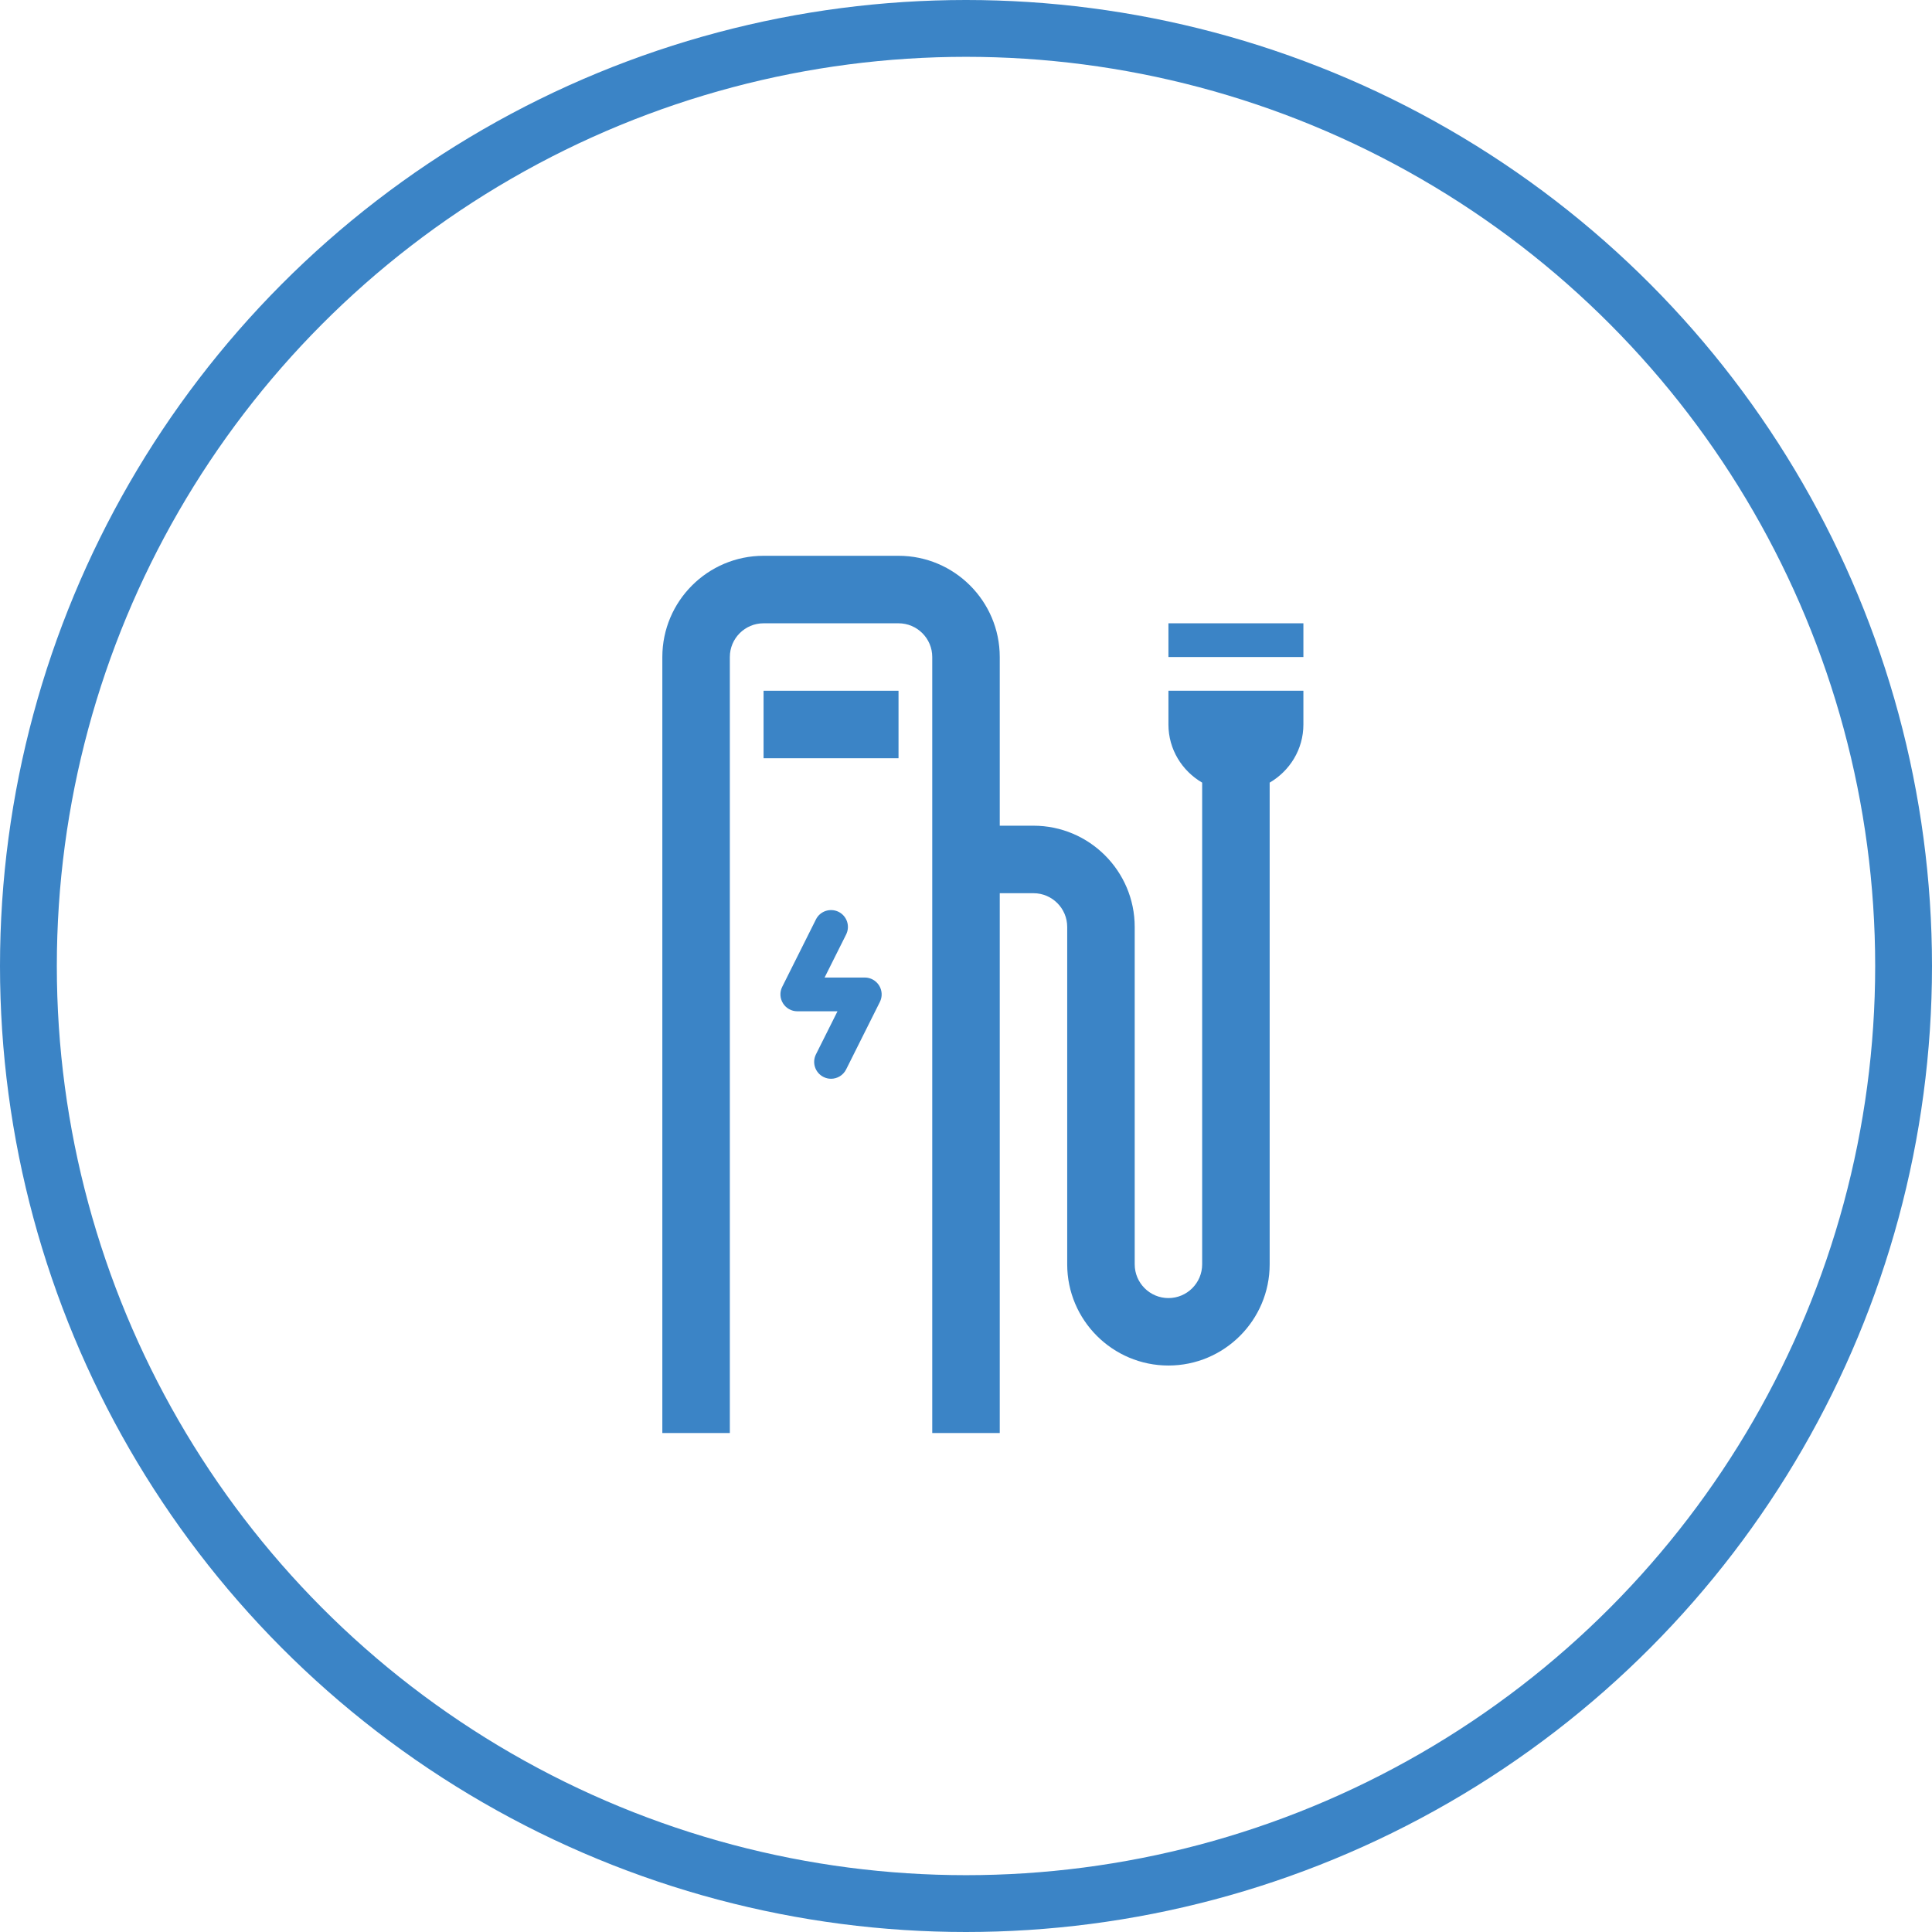
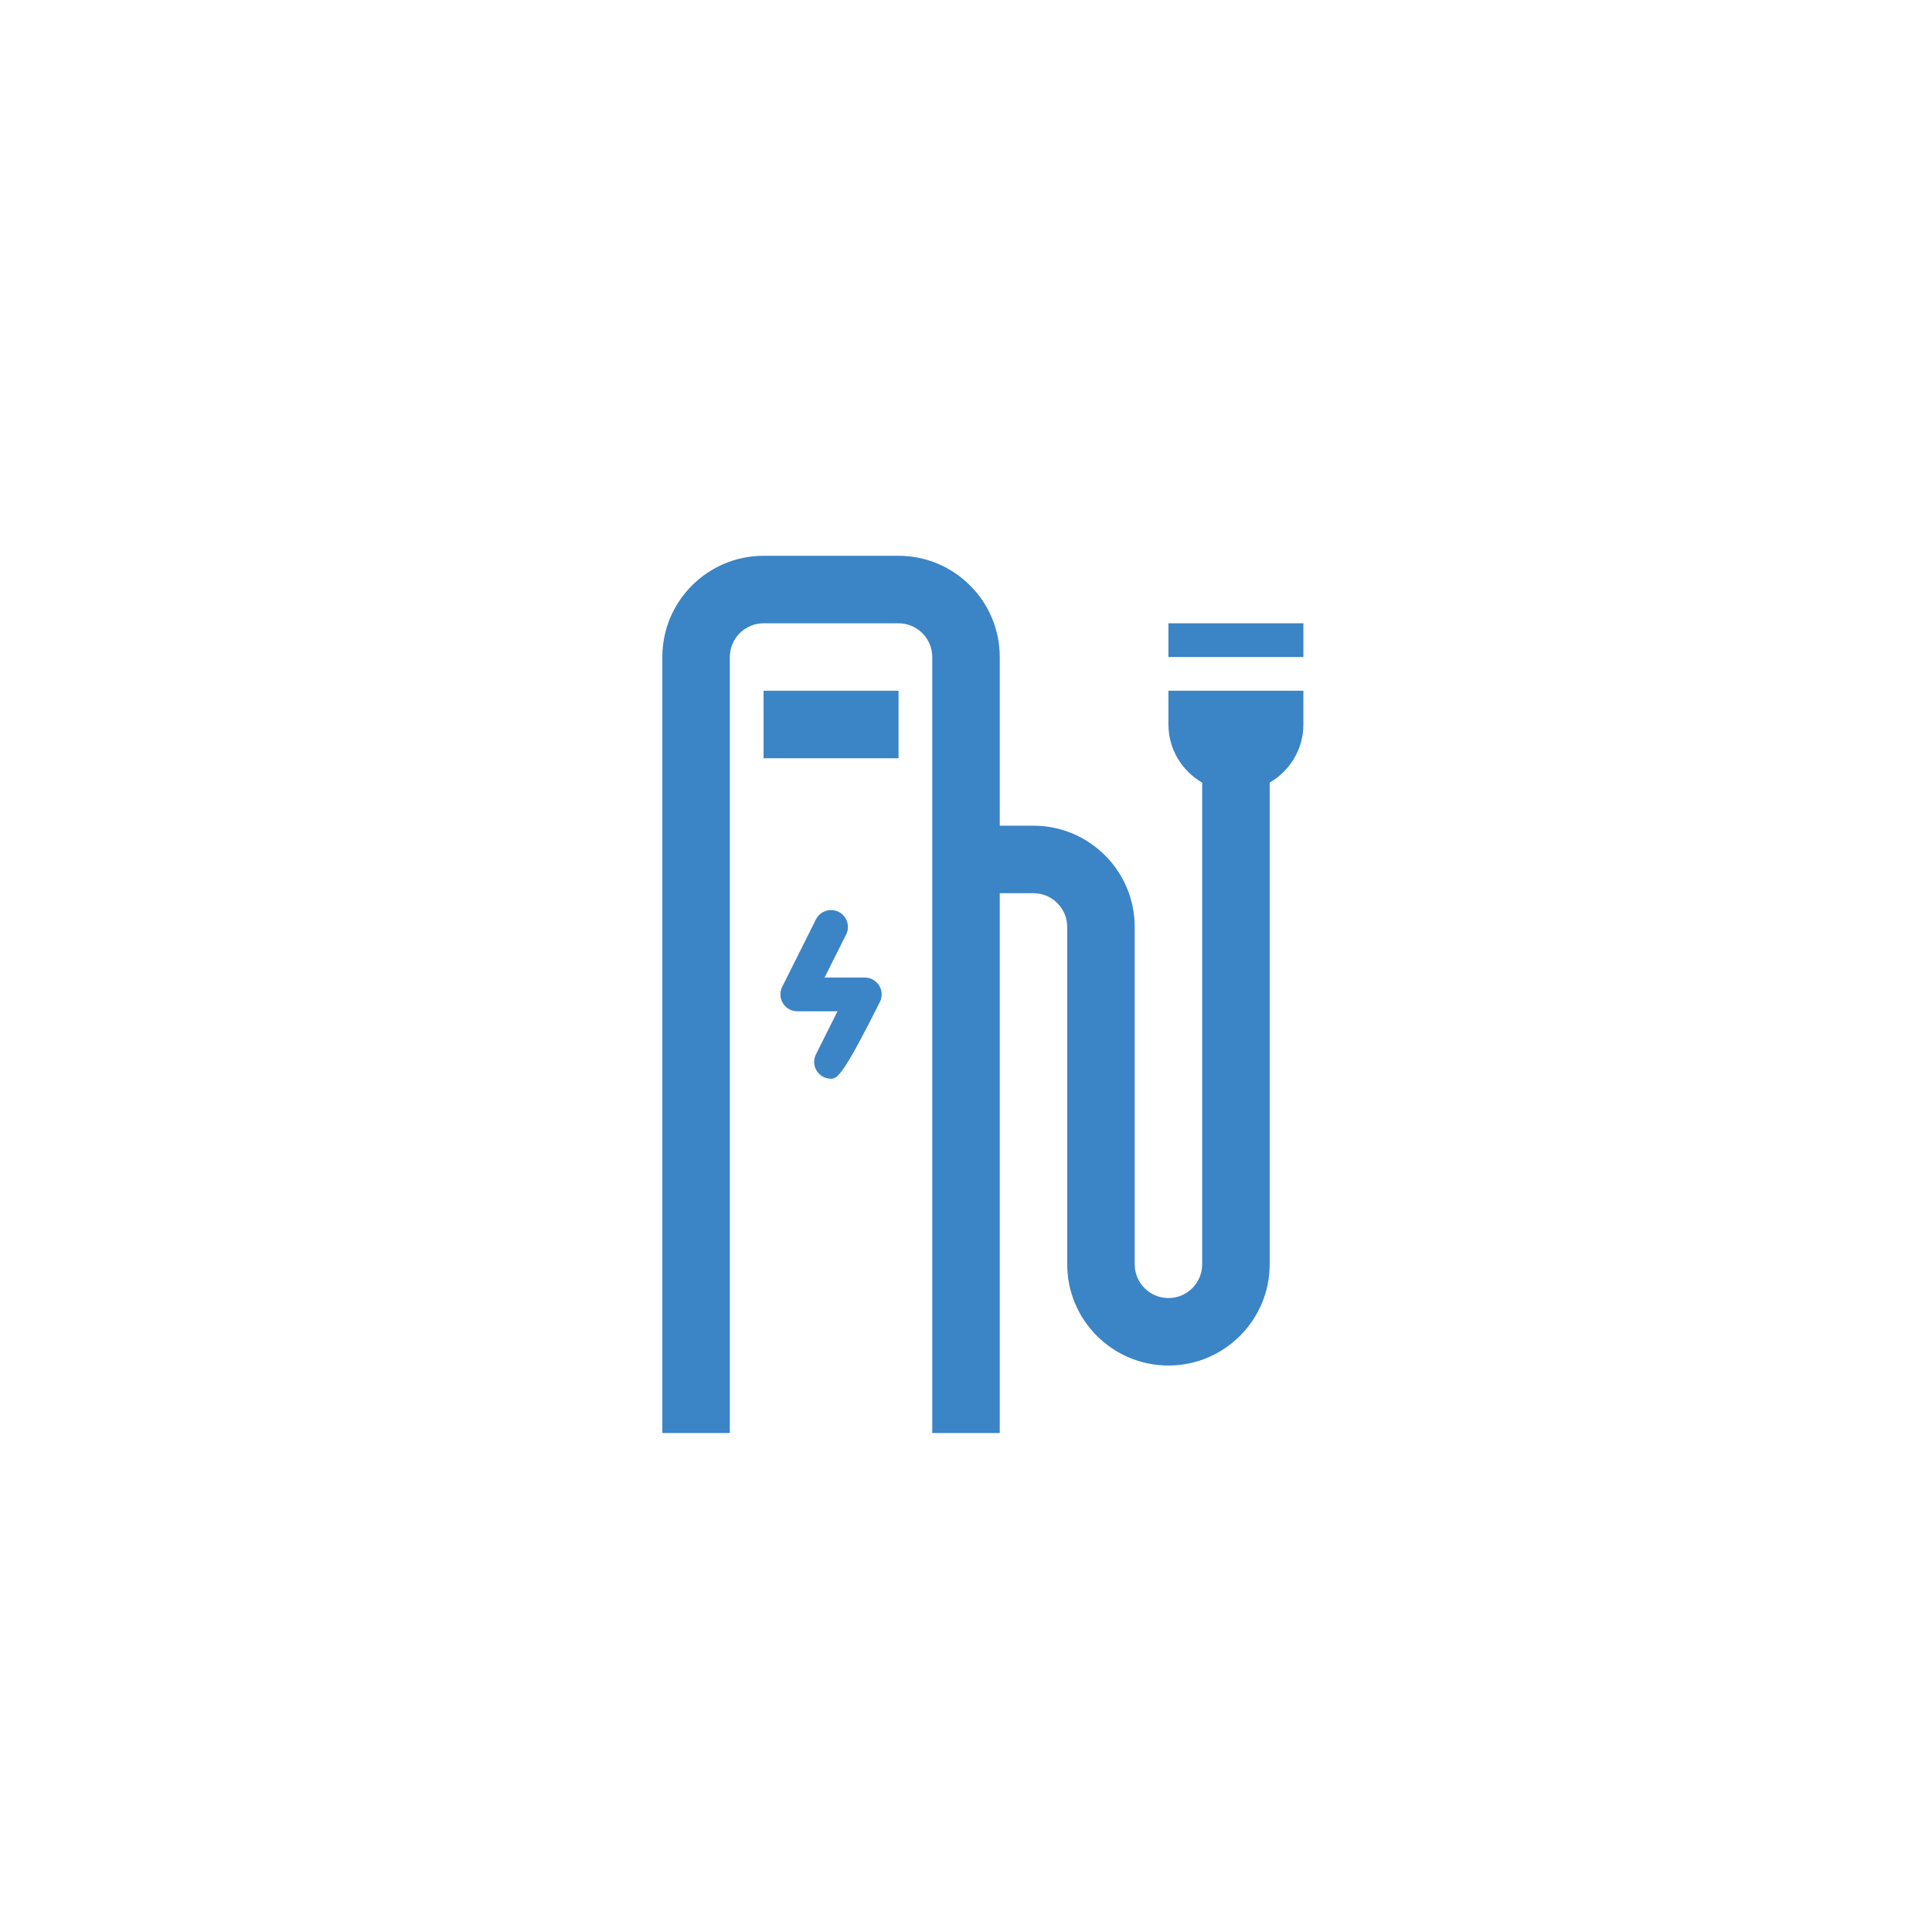
<svg xmlns="http://www.w3.org/2000/svg" width="68" height="68" viewBox="0 0 68 68" fill="none">
  <path d="M31.625 24.312H26.875V26.688H31.625V24.312Z" fill="#3B84C6" />
  <path d="M41.125 24.312V25.5C41.125 26.377 41.606 27.134 42.312 27.546V44.5C42.312 45.155 41.78 45.688 41.125 45.688C40.47 45.688 39.938 45.155 39.938 44.5V32.625C39.938 30.66 38.34 29.062 36.375 29.062H35.188V23.125C35.188 21.16 33.59 19.562 31.625 19.562H26.875C24.91 19.562 23.312 21.16 23.312 23.125V50.438H25.688V23.125C25.688 22.47 26.22 21.938 26.875 21.938H31.625C32.28 21.938 32.812 22.47 32.812 23.125V50.438H35.188V31.438H36.375C37.03 31.438 37.562 31.97 37.562 32.625V44.5C37.562 46.465 39.16 48.062 41.125 48.062C43.09 48.062 44.688 46.465 44.688 44.5V27.546C45.394 27.134 45.875 26.377 45.875 25.5V24.312H41.125Z" fill="#3B84C6" />
  <path d="M45.875 21.938H41.125V23.125H45.875V21.938Z" fill="#3B84C6" />
-   <path d="M29.25 37.969C29.16 37.969 29.07 37.949 28.985 37.906C28.691 37.759 28.572 37.403 28.719 37.109L29.477 35.594H28.063C27.857 35.594 27.666 35.487 27.558 35.312C27.449 35.137 27.439 34.918 27.531 34.734L28.719 32.359C28.866 32.066 29.223 31.949 29.516 32.094C29.809 32.24 29.928 32.597 29.781 32.891L29.023 34.406H30.438C30.643 34.406 30.834 34.513 30.943 34.688C31.051 34.863 31.061 35.081 30.969 35.265L29.781 37.64C29.677 37.848 29.468 37.969 29.25 37.969Z" fill="#3B84C6" />
-   <circle cx="34" cy="34" r="33" stroke="#3B84C6" stroke-width="2" />
+   <path d="M29.25 37.969C29.16 37.969 29.07 37.949 28.985 37.906C28.691 37.759 28.572 37.403 28.719 37.109L29.477 35.594H28.063C27.857 35.594 27.666 35.487 27.558 35.312C27.449 35.137 27.439 34.918 27.531 34.734L28.719 32.359C28.866 32.066 29.223 31.949 29.516 32.094C29.809 32.24 29.928 32.597 29.781 32.891L29.023 34.406H30.438C30.643 34.406 30.834 34.513 30.943 34.688C31.051 34.863 31.061 35.081 30.969 35.265C29.677 37.848 29.468 37.969 29.25 37.969Z" fill="#3B84C6" />
</svg>